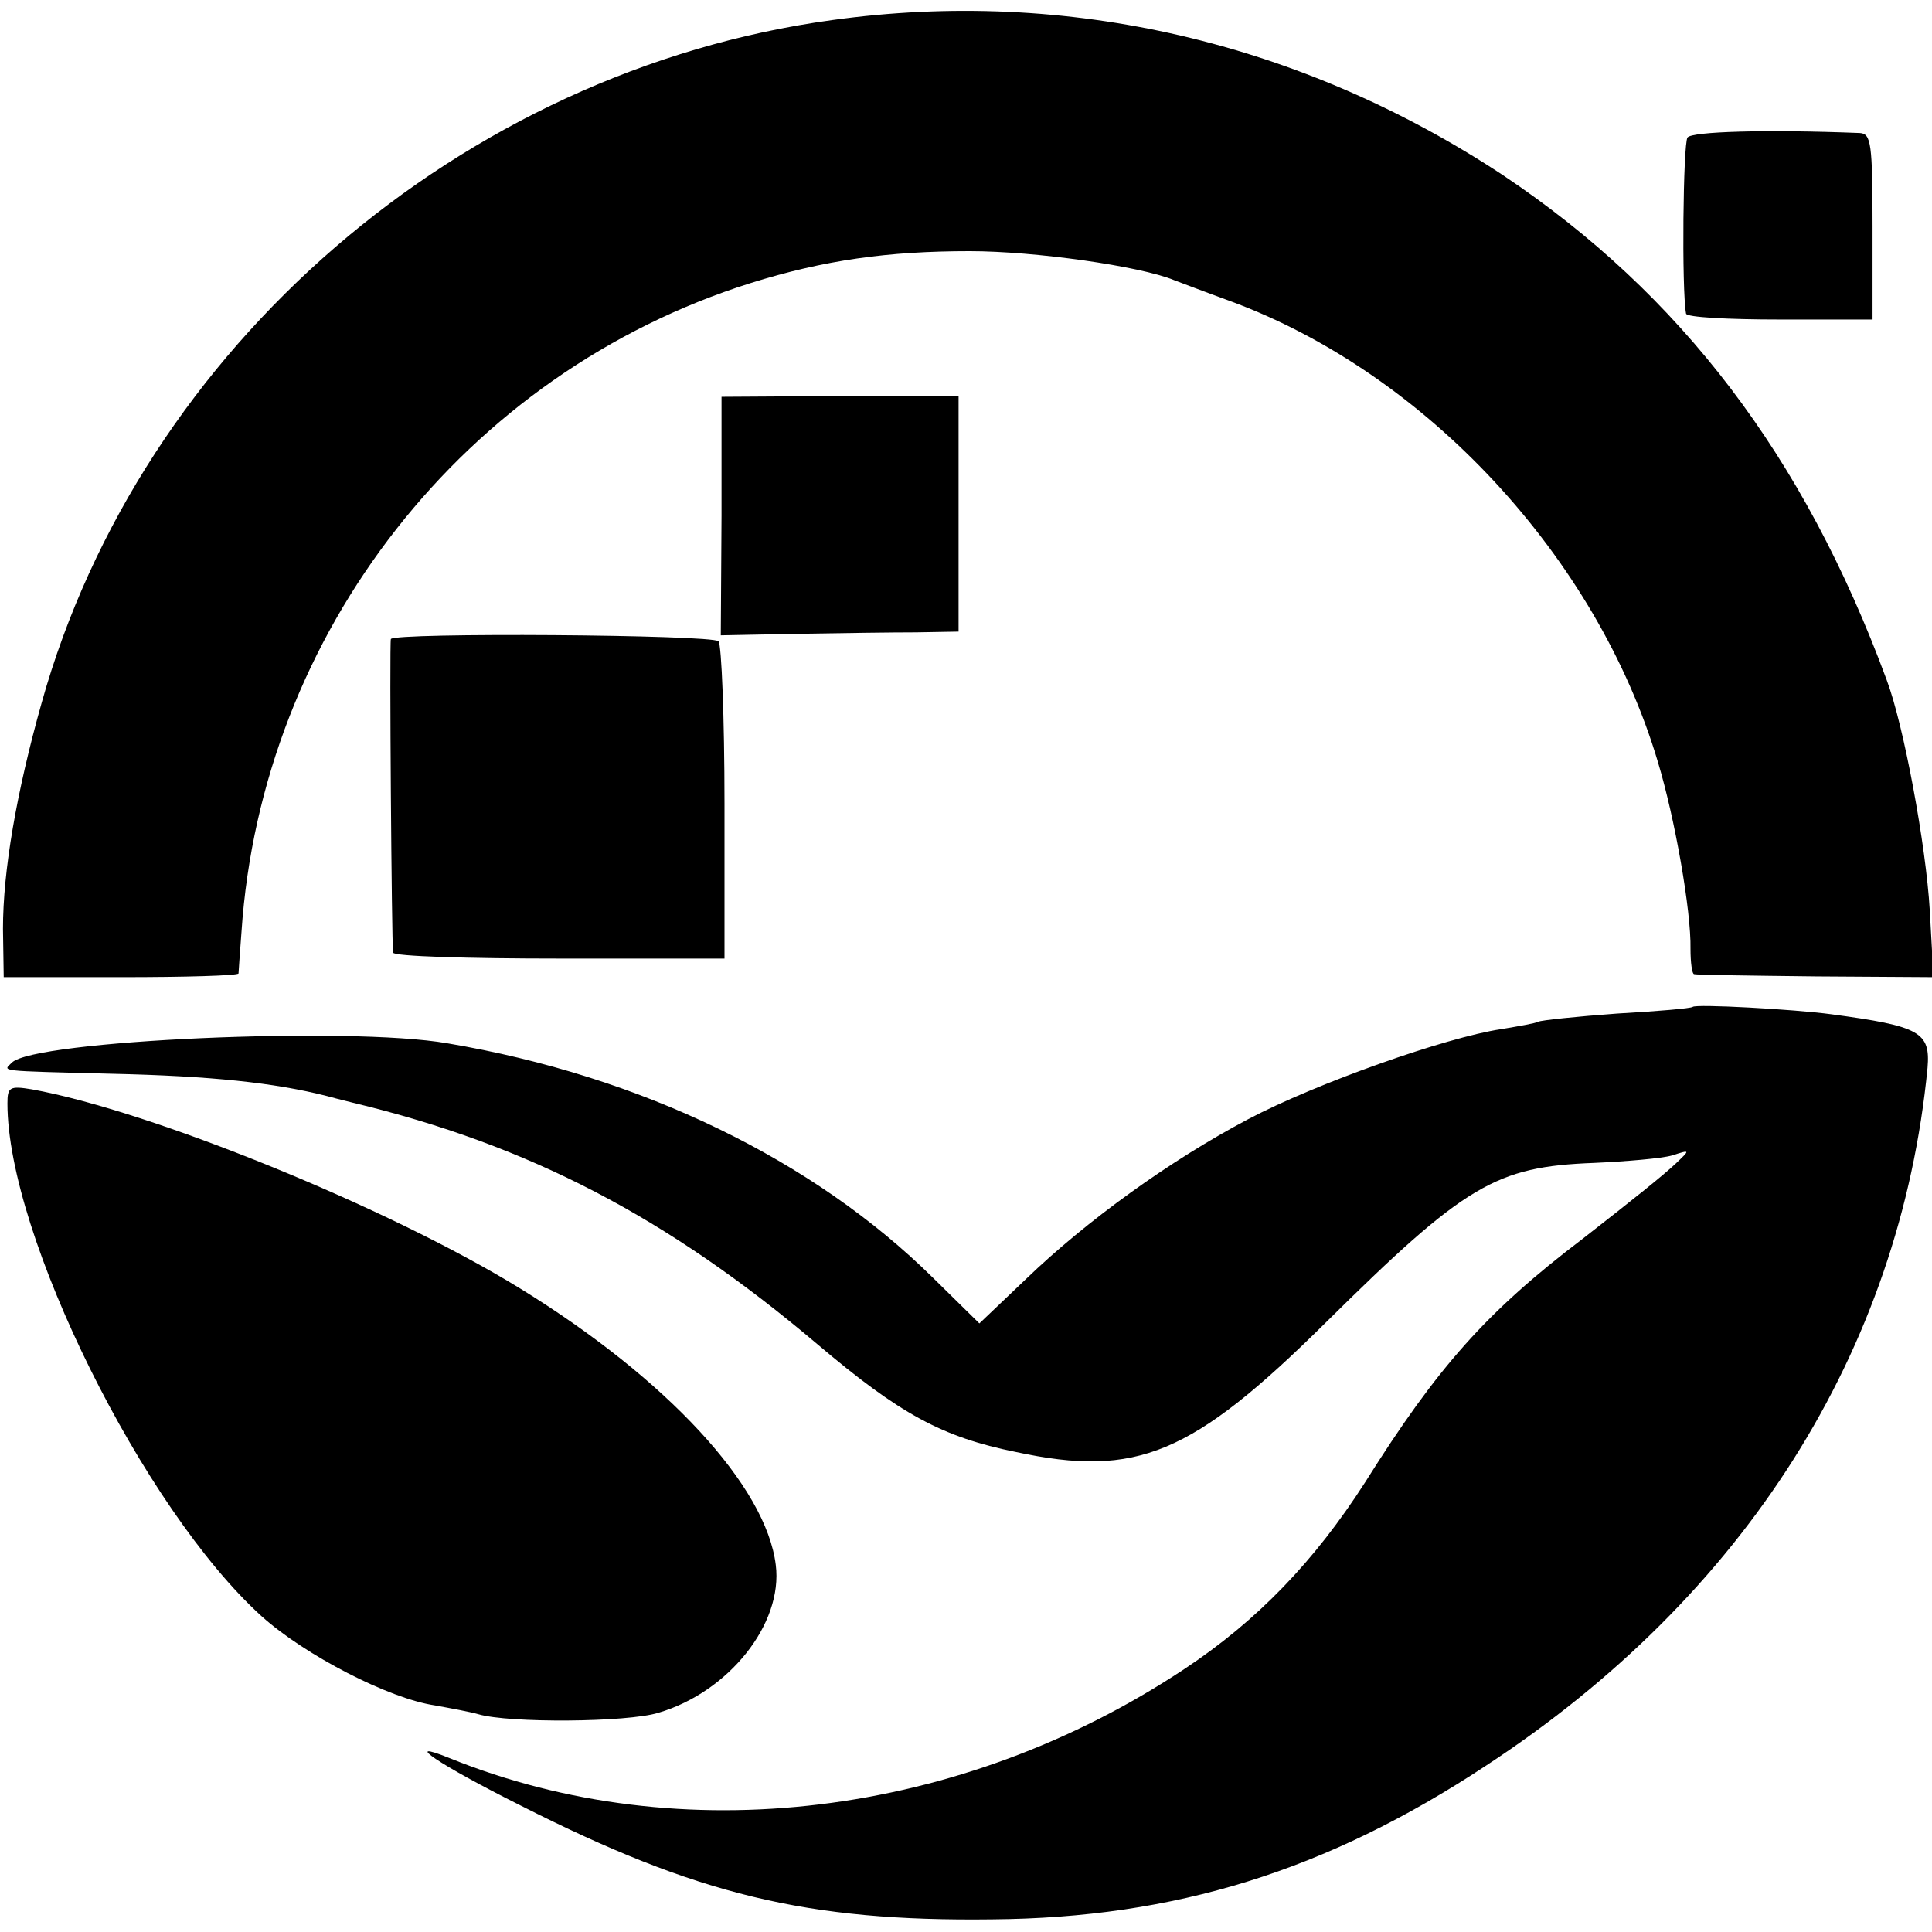
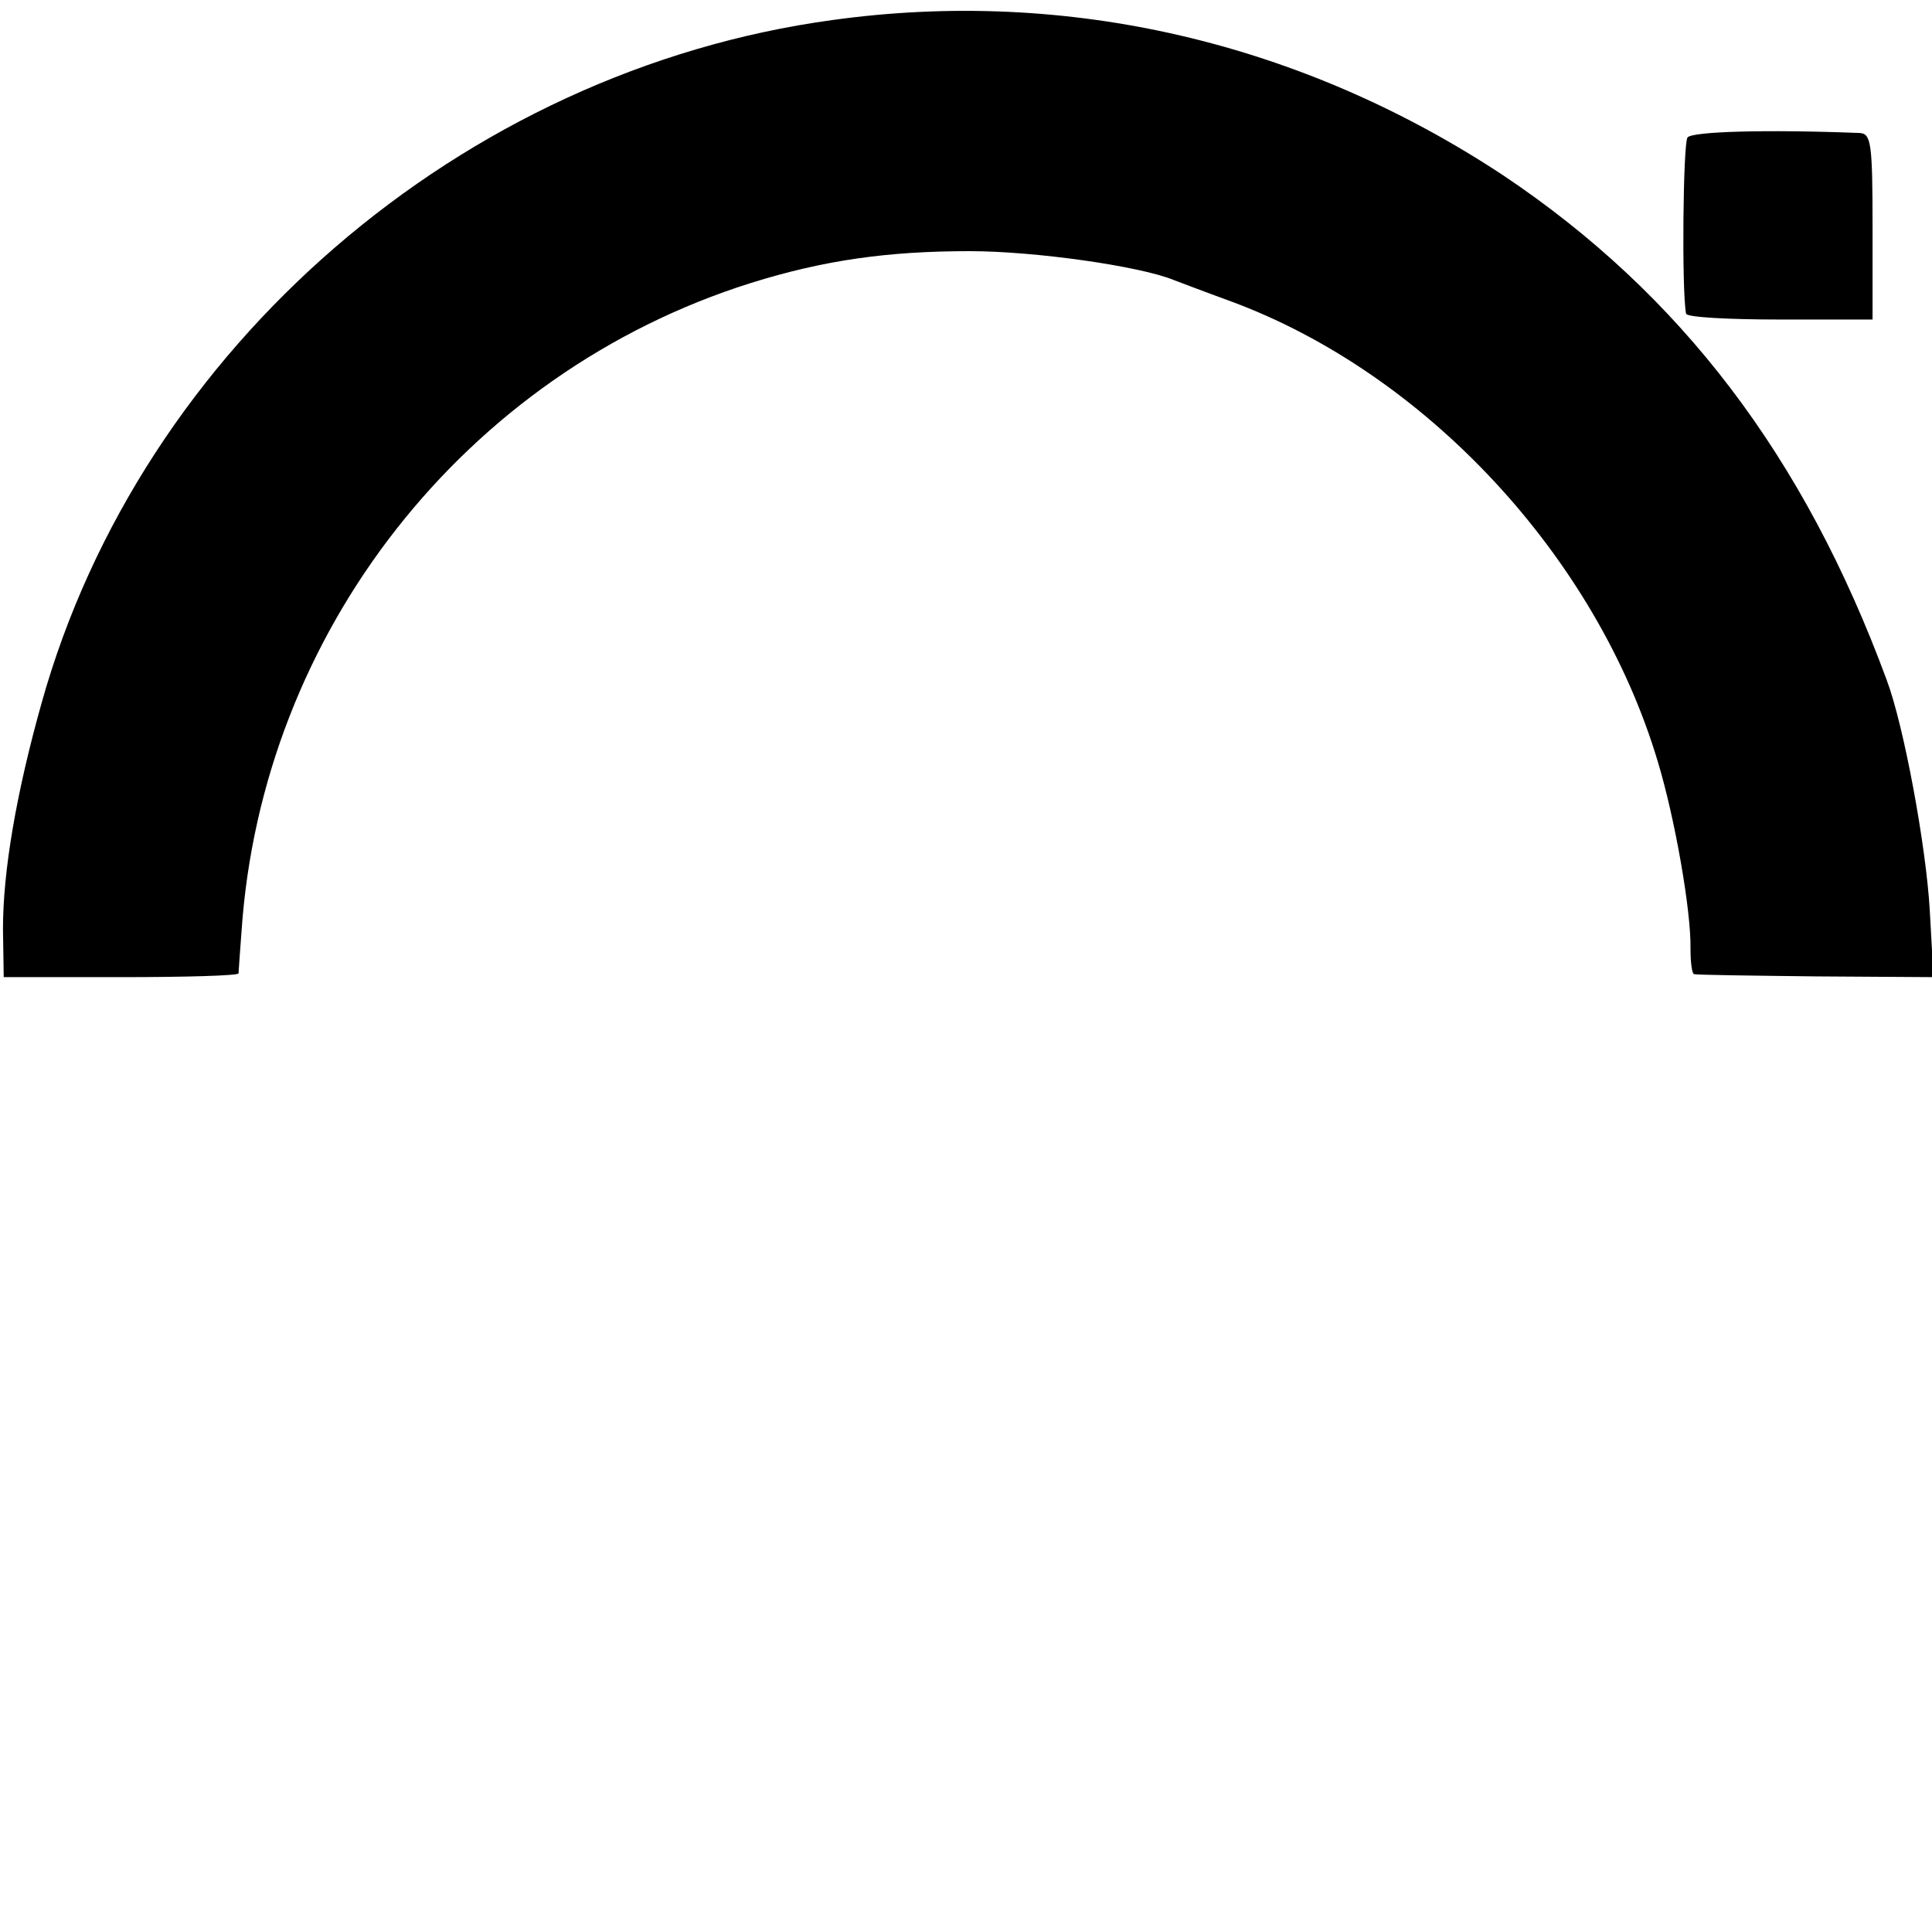
<svg xmlns="http://www.w3.org/2000/svg" version="1" width="346.667" height="346.667" viewBox="0 0 260 260">
  <path d="M112 2.7C62.2 9.5 19 46.7 5.6 94.6 2.2 106.7.4 117.2.4 125l.1 6.5h15.8c8.6 0 15.7-.2 15.8-.5 0-.3.2-2.8.4-5.6 2.7-40.3 30.1-75.2 68.5-87.3 9.9-3.1 18.5-4.3 29.5-4.3 8.7 0 22.9 2 27.5 3.9.8.3 4.2 1.6 7.5 2.8 26.4 9.7 49.4 34.5 57.6 62 2.3 7.6 4.5 20.1 4.4 25.2 0 1.8.2 3.4.5 3.4.3.1 7.6.2 16.4.3l15.8.1-.5-9c-.5-8.7-3.5-24.9-5.8-31-11.1-30.1-27.7-51.9-51.6-67.9C175.2 5.7 143.7-1.7 112 2.7zM227.1 18.5c-.6.8-.8 20.5-.2 23.7 0 .5 5.7.8 12.6.8H252V30.5c0-11.2-.2-12.5-1.7-12.6-12.7-.5-22.6-.2-23.2.6z" />
-   <path d="M97.1 69.4L97 85.5l10.2-.2c5.7-.1 12.9-.2 16.1-.2l5.7-.1V53.3h-15.9l-16 .1v16zM52.6 86c-.2.5.1 40.7.3 42.2.1.5 10.1.8 22.4.8h22.2v-20.9c0-11.5-.4-21.3-.8-21.8-.9-.9-43.7-1.2-44.1-.3zM227.8 135.5c-.2.2-4.8.6-10.2.9-5.5.4-10.2.9-10.6 1.1-.3.2-2.6.6-5 1-7.4 1.1-24.9 7.3-34 12.1-10.6 5.6-21.8 13.7-29.9 21.5l-6.3 6-6.2-6.1c-16.1-15.9-39.3-27.2-65.4-31.6C47 138.1 4.6 140 1.6 143c-1.2 1.2-2.2 1.1 13.4 1.5 13.4.3 21.9 1.2 29 3 .3.1 1.9.5 3.5.9 23.7 5.7 42.3 15.4 62.5 32.5 11.1 9.4 16.8 12.5 26.7 14.5 16.3 3.5 23.7.4 41.7-17.4 18.8-18.6 22.9-21 36.1-21.5 4.4-.2 9.1-.6 10.5-1 2.5-.8 2.5-.8.5 1.1-1.7 1.6-5.7 4.8-12.5 10.1-12.9 9.8-19.5 17.2-29.3 32.8-6.8 10.6-14.5 18.6-24.3 25.1-30.1 20-67.8 24.6-98.9 12-6.7-2.7-1.4.9 9.6 6.4 23.7 12 38.5 15.6 63.4 15.3 24.6-.2 45-6.5 66.5-20.7 34.8-22.8 55.7-55.8 59.4-93.9.4-4.8-1-5.6-12.9-7.2-5.2-.7-18.3-1.4-18.7-1z" />
-   <path d="M1 148.5c0 17.7 18.3 54.6 34.2 69 5.9 5.3 17.2 11.1 23.3 12 2.2.4 4.9.9 5.9 1.2 4.1 1.2 20 1.1 24.2-.2 9.5-2.8 16.8-12 15.8-19.9-1.3-10.6-14.6-25-34.4-37.2-17.7-10.9-49.7-23.9-65.7-26.8-3-.5-3.3-.3-3.3 1.9z" />
</svg>